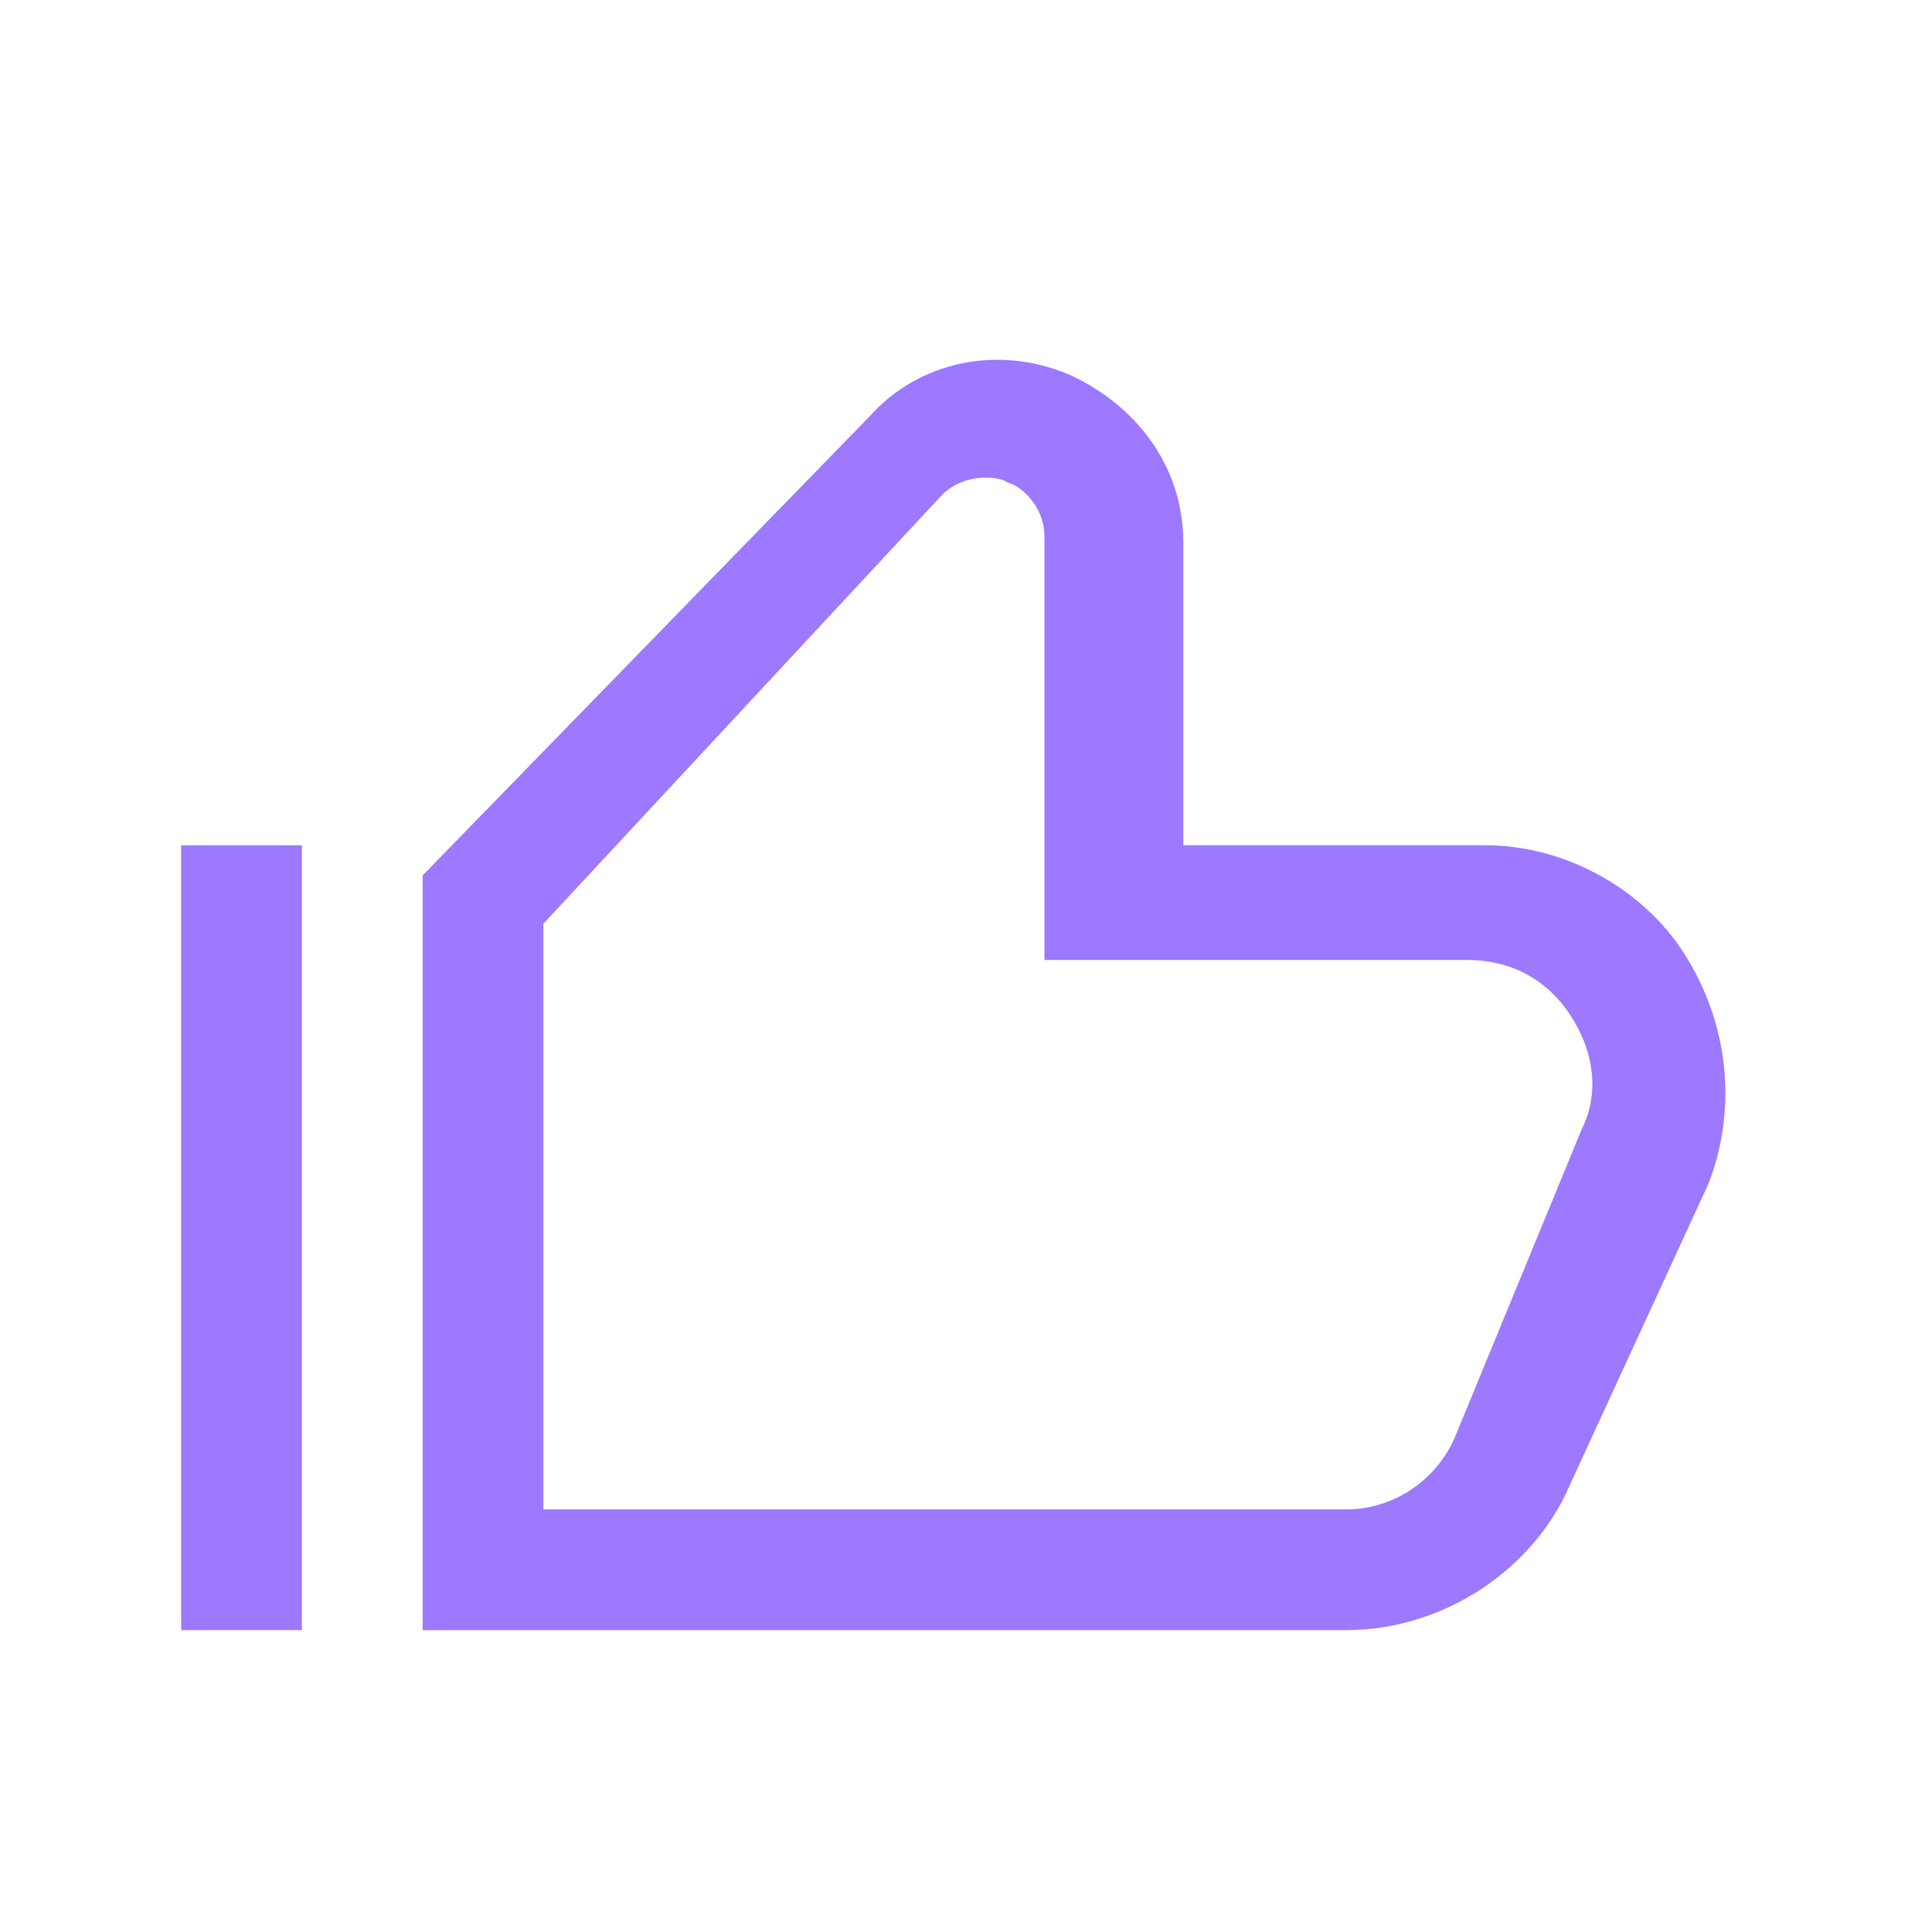
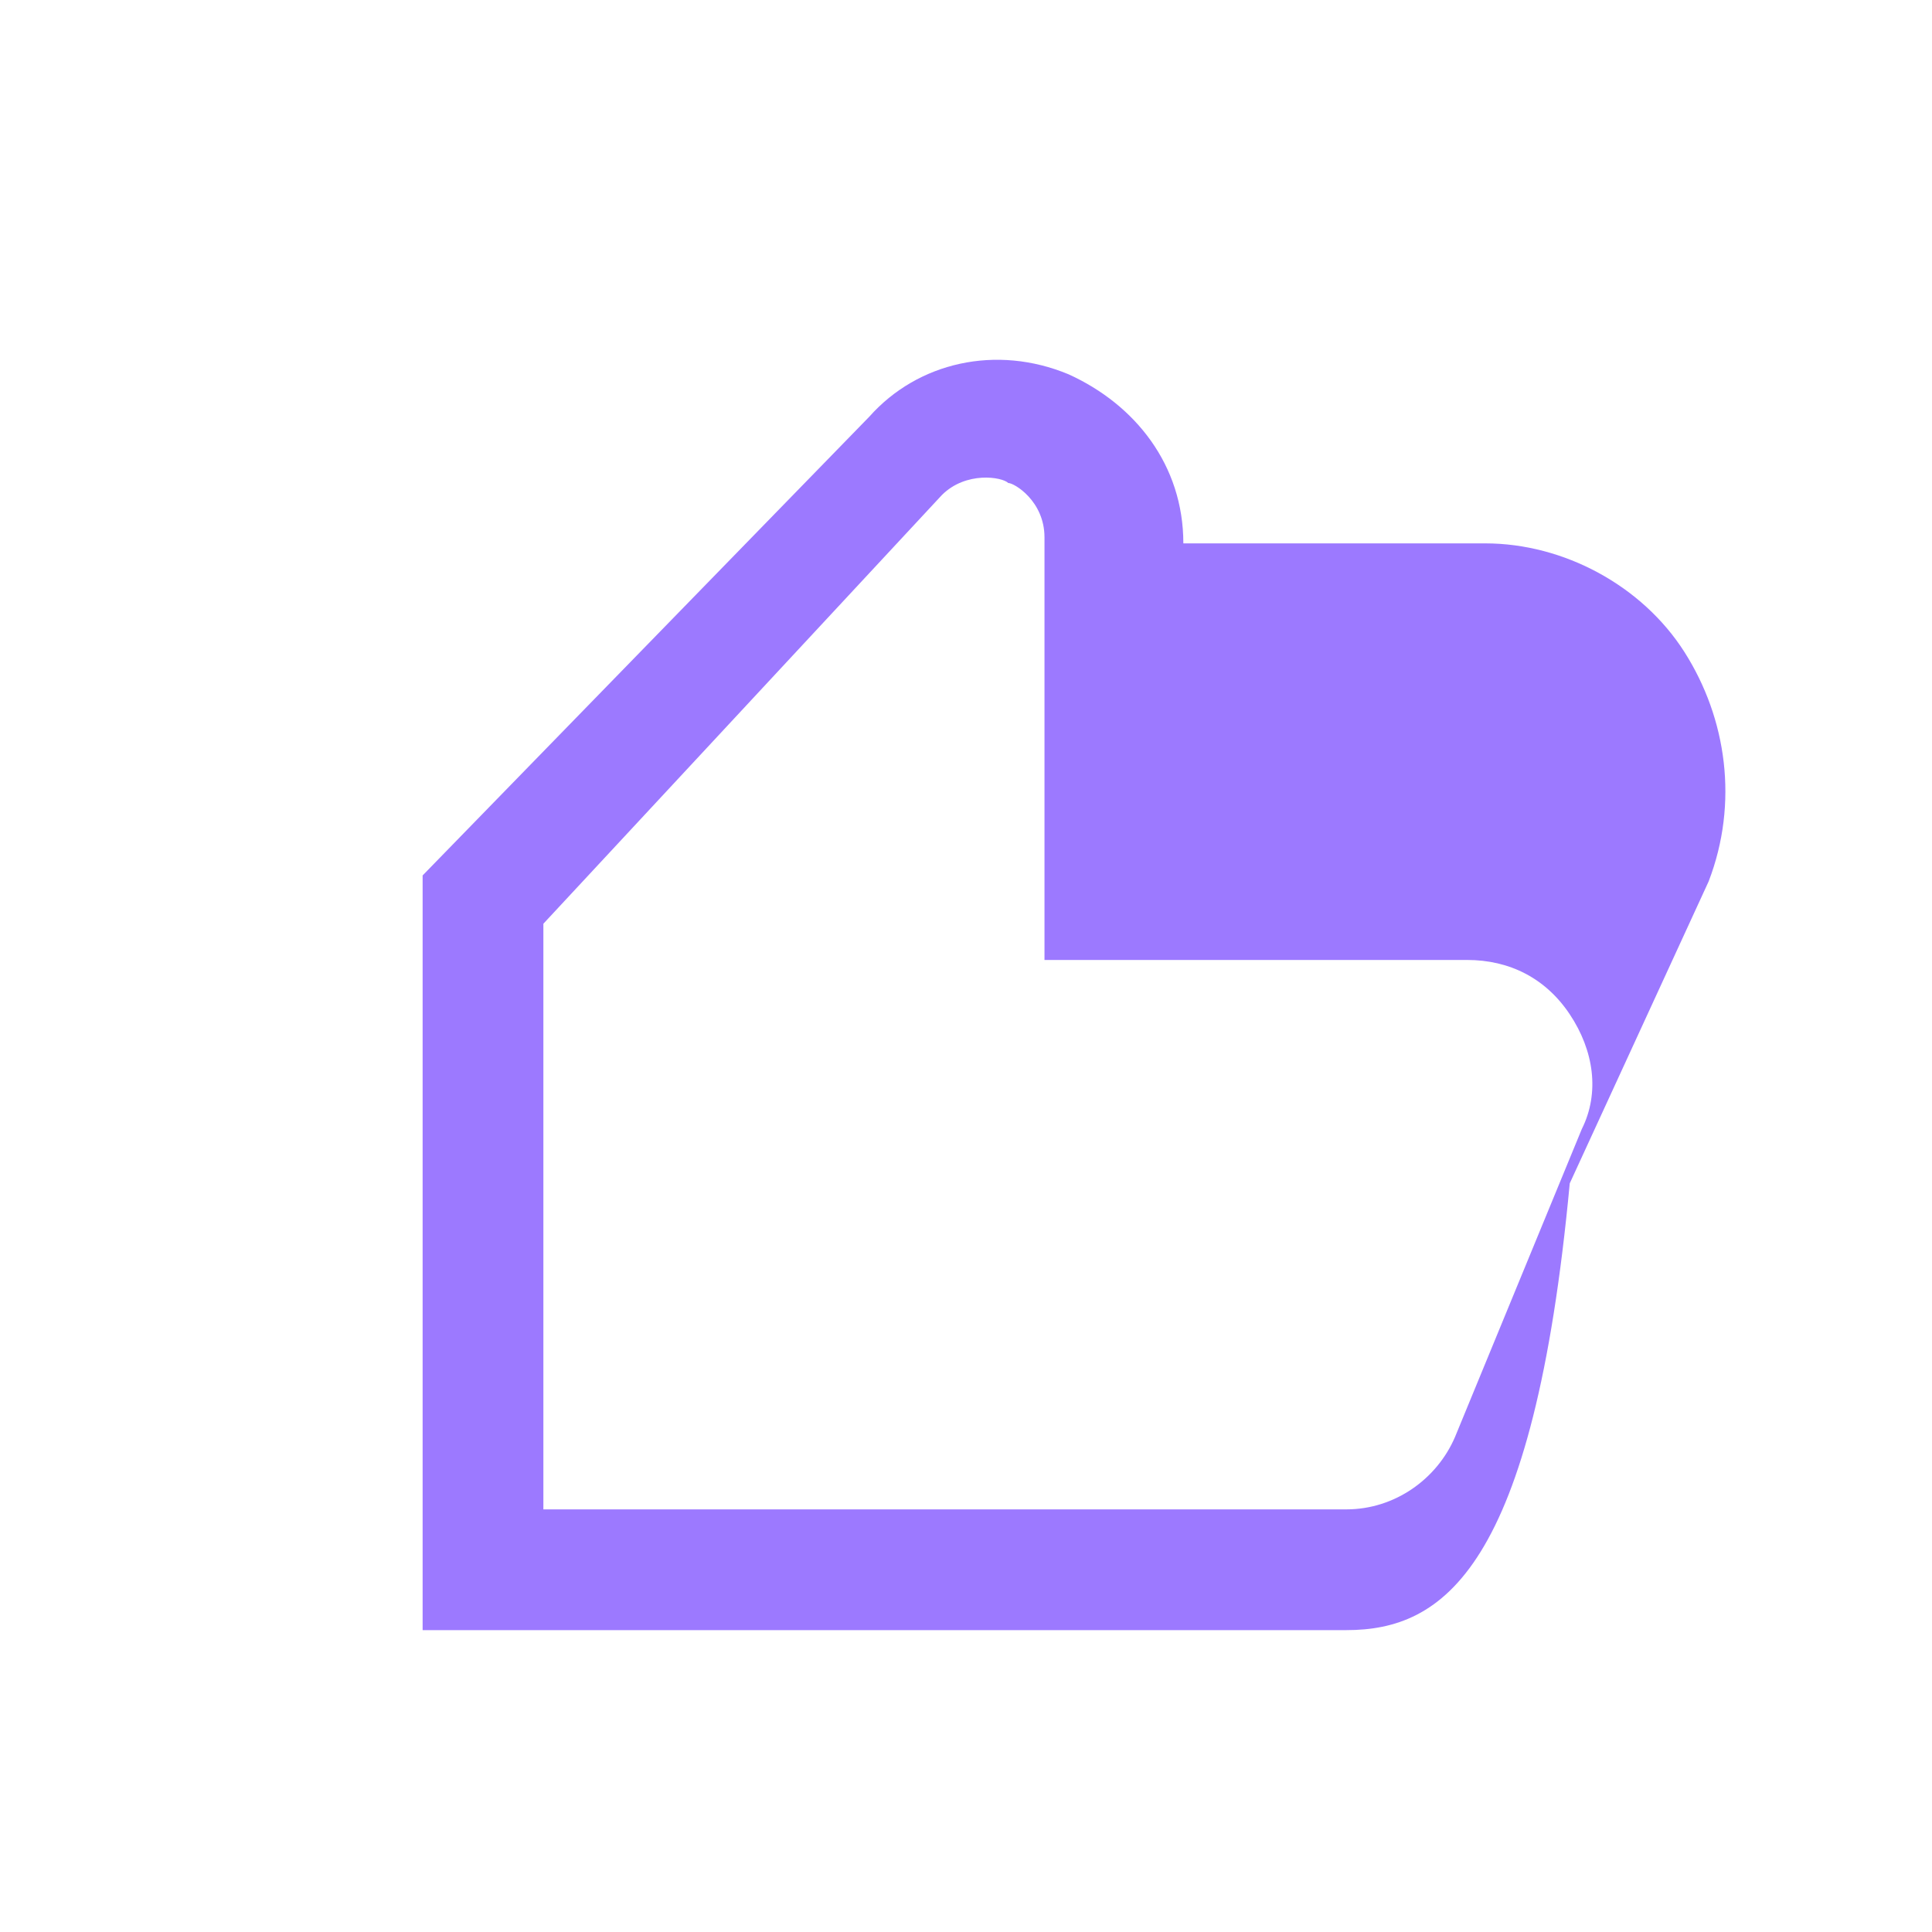
<svg xmlns="http://www.w3.org/2000/svg" version="1.1" id="Layer_1" x="0px" y="0px" viewBox="0 0 32 32" enable-background="new 0 0 32 32" xml:space="preserve">
  <g>
-     <path fill="#9C79FF" d="M22.3,27H7V14.5l7.4-7.6c0.8-0.9,2.1-1.2,3.3-0.7c1.1,0.5,1.9,1.5,1.9,2.8v5h5c1.3,0,2.6,0.7,3.3,1.8   c0.7,1.1,0.9,2.5,0.4,3.8l-2.3,5C25.4,26,23.9,27,22.3,27z M9,25h13.3c0.8,0,1.5-0.5,1.8-1.2l2.1-5.1c0.3-0.6,0.2-1.3-0.2-1.9   c-0.4-0.6-1-0.9-1.7-0.9h-7v-7c0-0.6-0.5-0.9-0.6-0.9c-0.1-0.1-0.7-0.2-1.1,0.2L9,15.3V25z" />
+     <path fill="#9C79FF" d="M22.3,27H7V14.5l7.4-7.6c0.8-0.9,2.1-1.2,3.3-0.7c1.1,0.5,1.9,1.5,1.9,2.8h5c1.3,0,2.6,0.7,3.3,1.8   c0.7,1.1,0.9,2.5,0.4,3.8l-2.3,5C25.4,26,23.9,27,22.3,27z M9,25h13.3c0.8,0,1.5-0.5,1.8-1.2l2.1-5.1c0.3-0.6,0.2-1.3-0.2-1.9   c-0.4-0.6-1-0.9-1.7-0.9h-7v-7c0-0.6-0.5-0.9-0.6-0.9c-0.1-0.1-0.7-0.2-1.1,0.2L9,15.3V25z" />
  </g>
  <g>
-     <rect x="3" y="14" fill="#9C79FF" width="2" height="13" />
-   </g>
+     </g>
</svg>